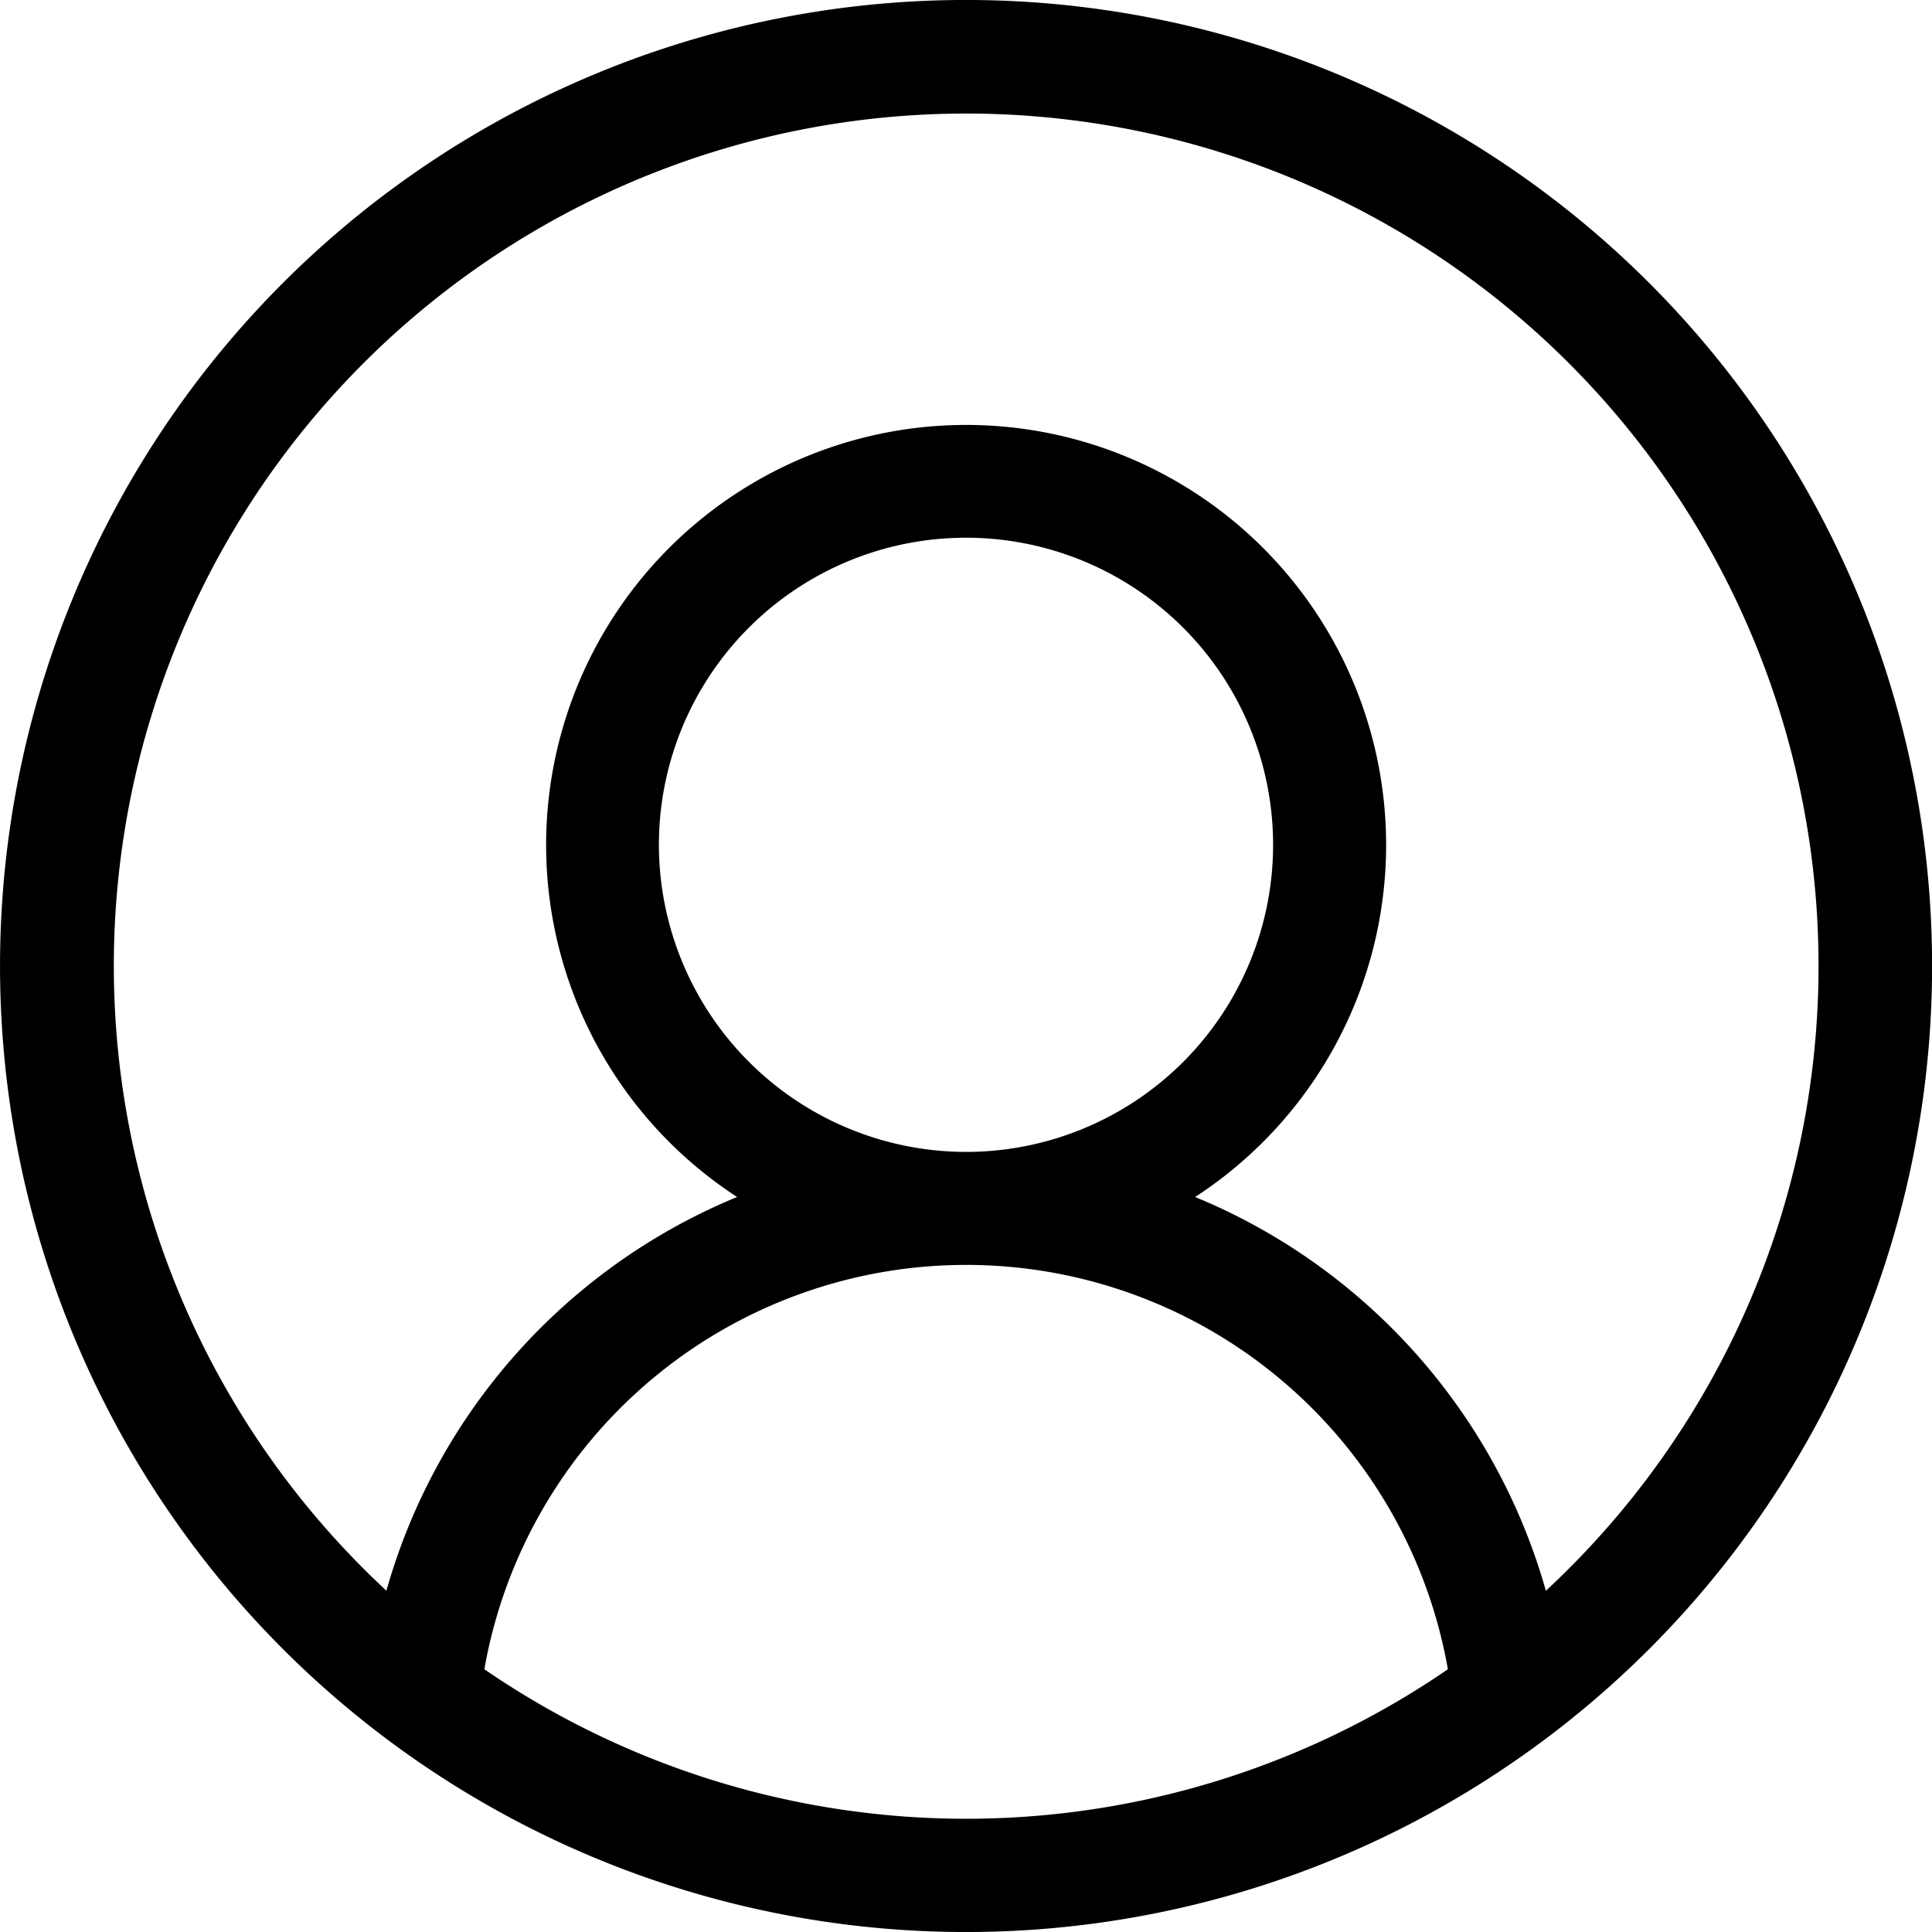
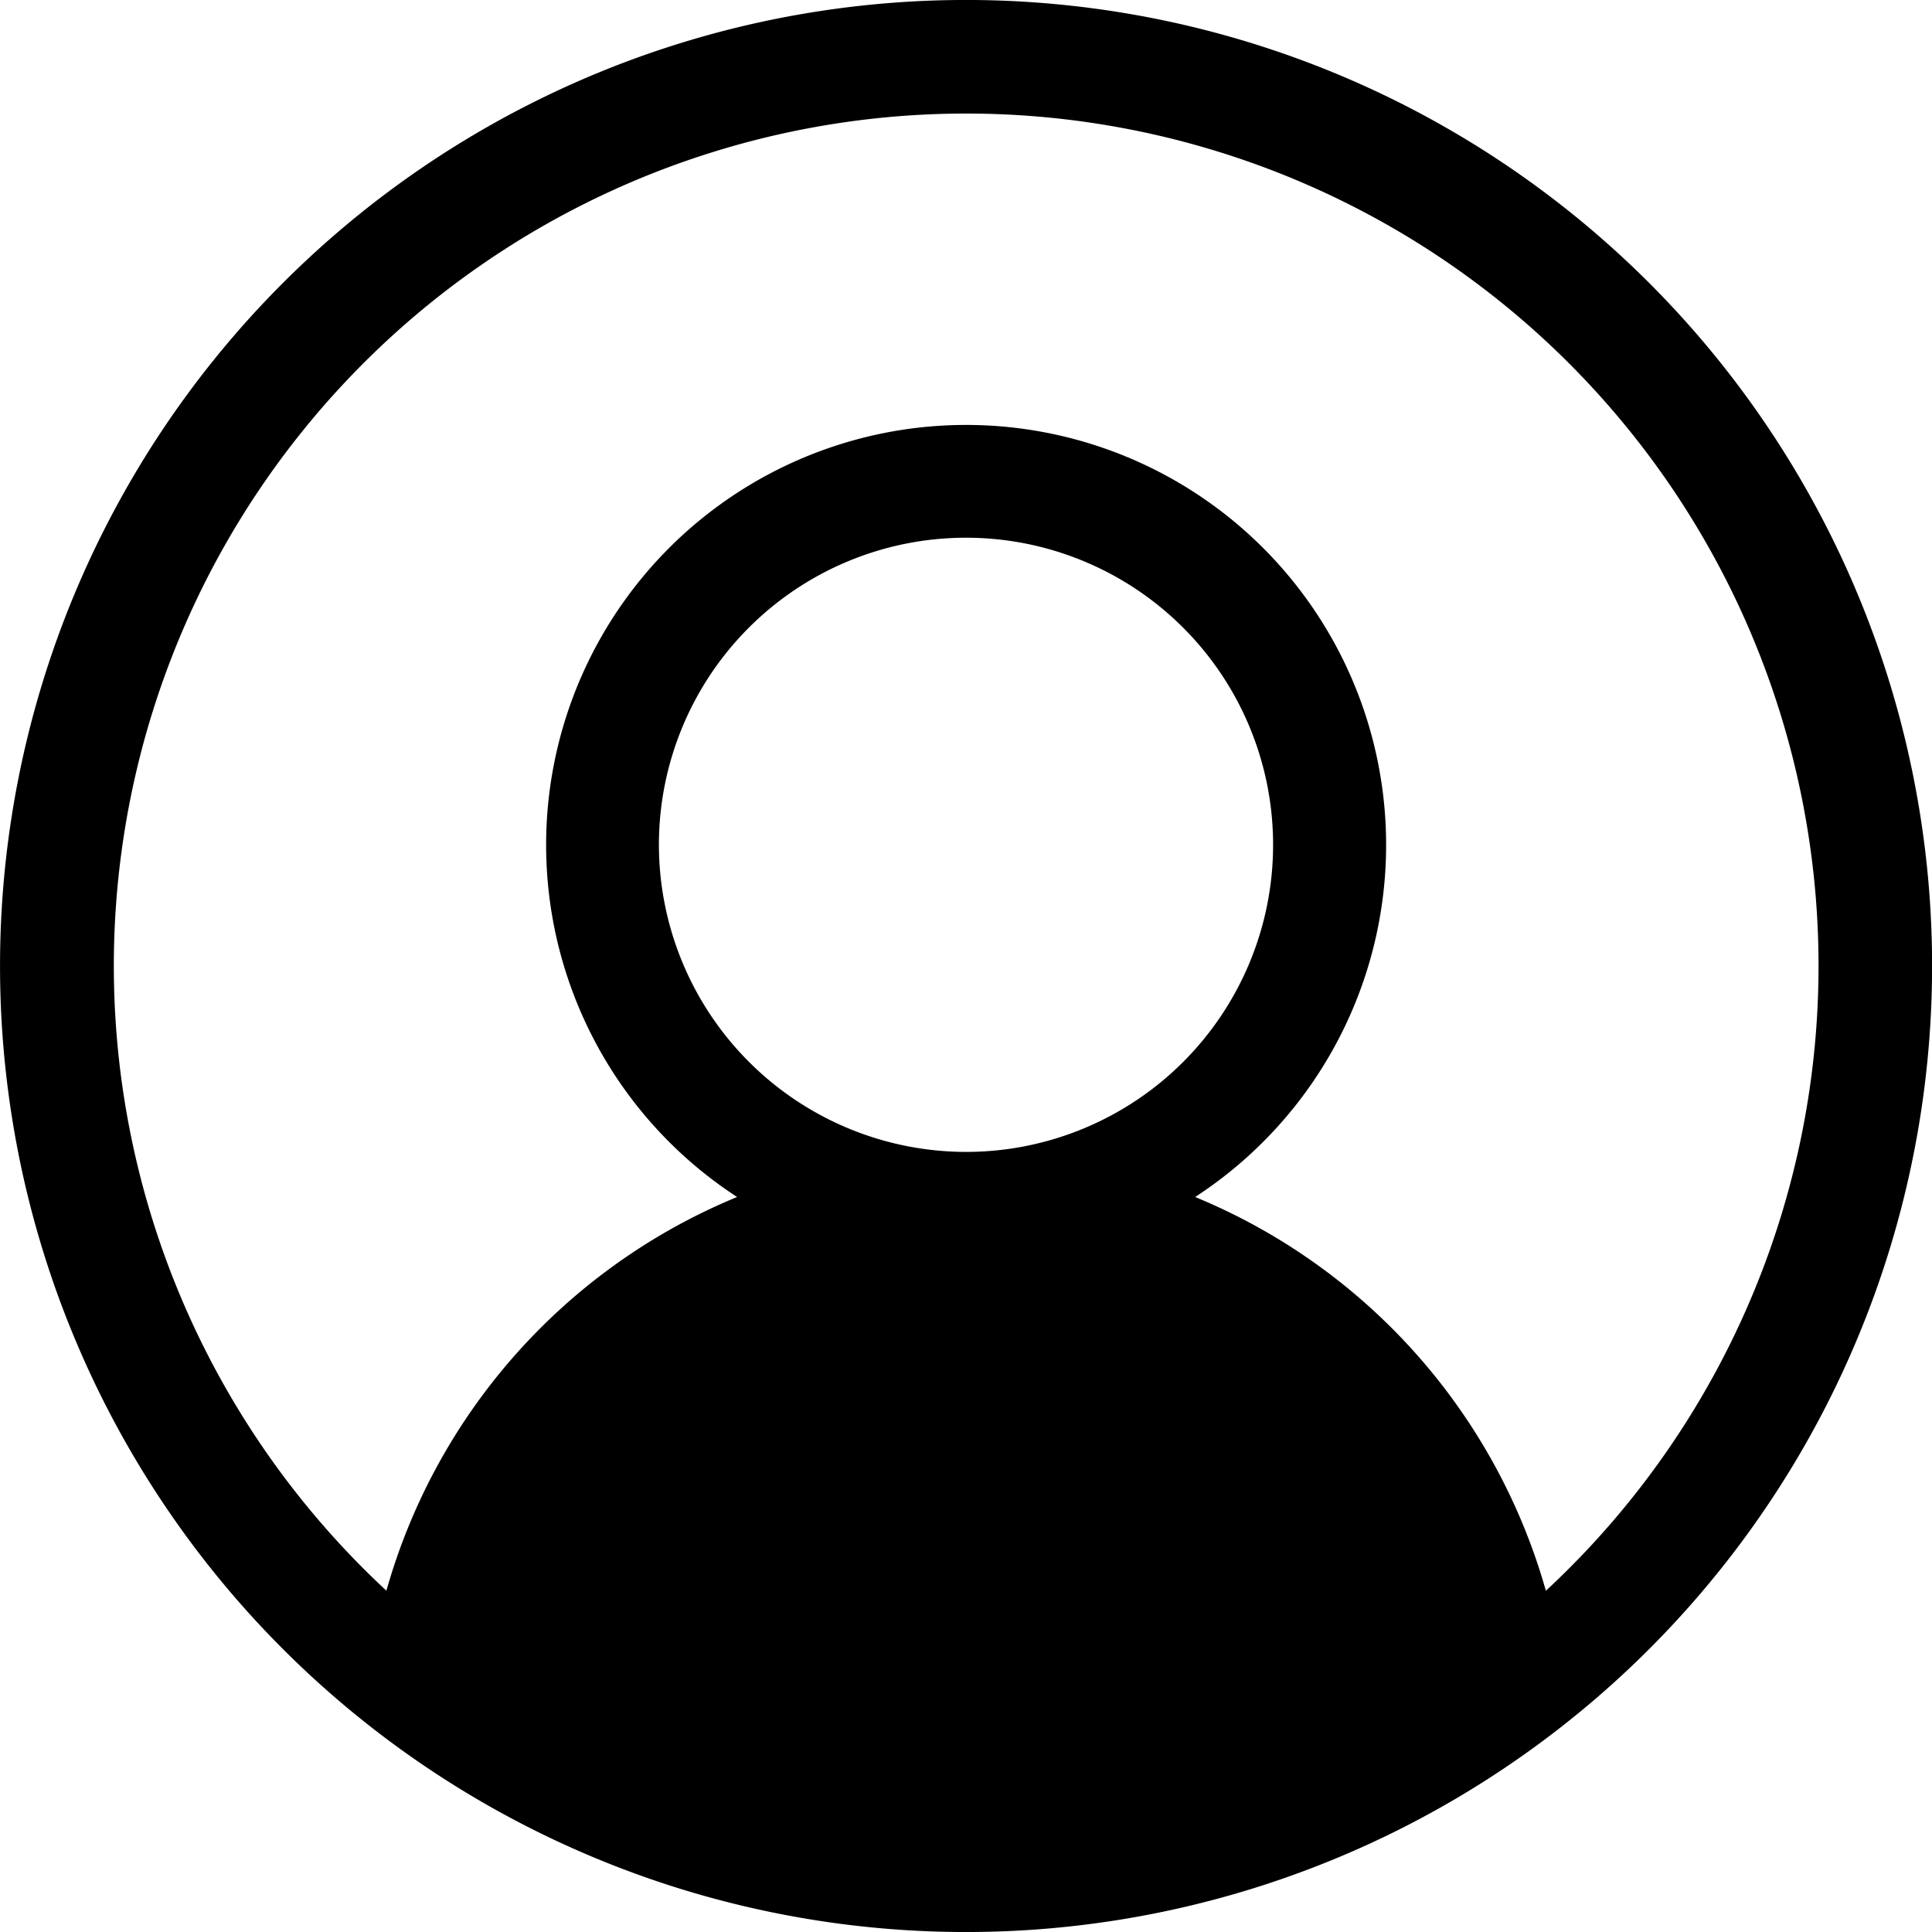
<svg xmlns="http://www.w3.org/2000/svg" width="15.64" height="15.64" viewBox="0 0 15.64 15.64">
-   <path d="M13.349,2.29A7.82,7.82,0,0,0,2.29,13.35,7.82,7.82,0,0,0,13.349,2.29ZM3.92,13.513a3.96,3.96,0,0,1,7.8,0,6.889,6.889,0,0,1-7.8,0ZM5.333,6.838A2.486,2.486,0,1,1,7.819,9.325,2.489,2.489,0,0,1,5.333,6.838Zm7.18,6.039A4.884,4.884,0,0,0,9.674,9.69a3.4,3.4,0,1,0-3.708,0,4.883,4.883,0,0,0-2.839,3.187,6.9,6.9,0,1,1,9.387,0Zm0,0" transform="translate(0.001)" />
+   <path d="M13.349,2.29A7.82,7.82,0,0,0,2.29,13.35,7.82,7.82,0,0,0,13.349,2.29ZM3.92,13.513ZM5.333,6.838A2.486,2.486,0,1,1,7.819,9.325,2.489,2.489,0,0,1,5.333,6.838Zm7.18,6.039A4.884,4.884,0,0,0,9.674,9.69a3.4,3.4,0,1,0-3.708,0,4.883,4.883,0,0,0-2.839,3.187,6.9,6.9,0,1,1,9.387,0Zm0,0" transform="translate(0.001)" />
</svg>